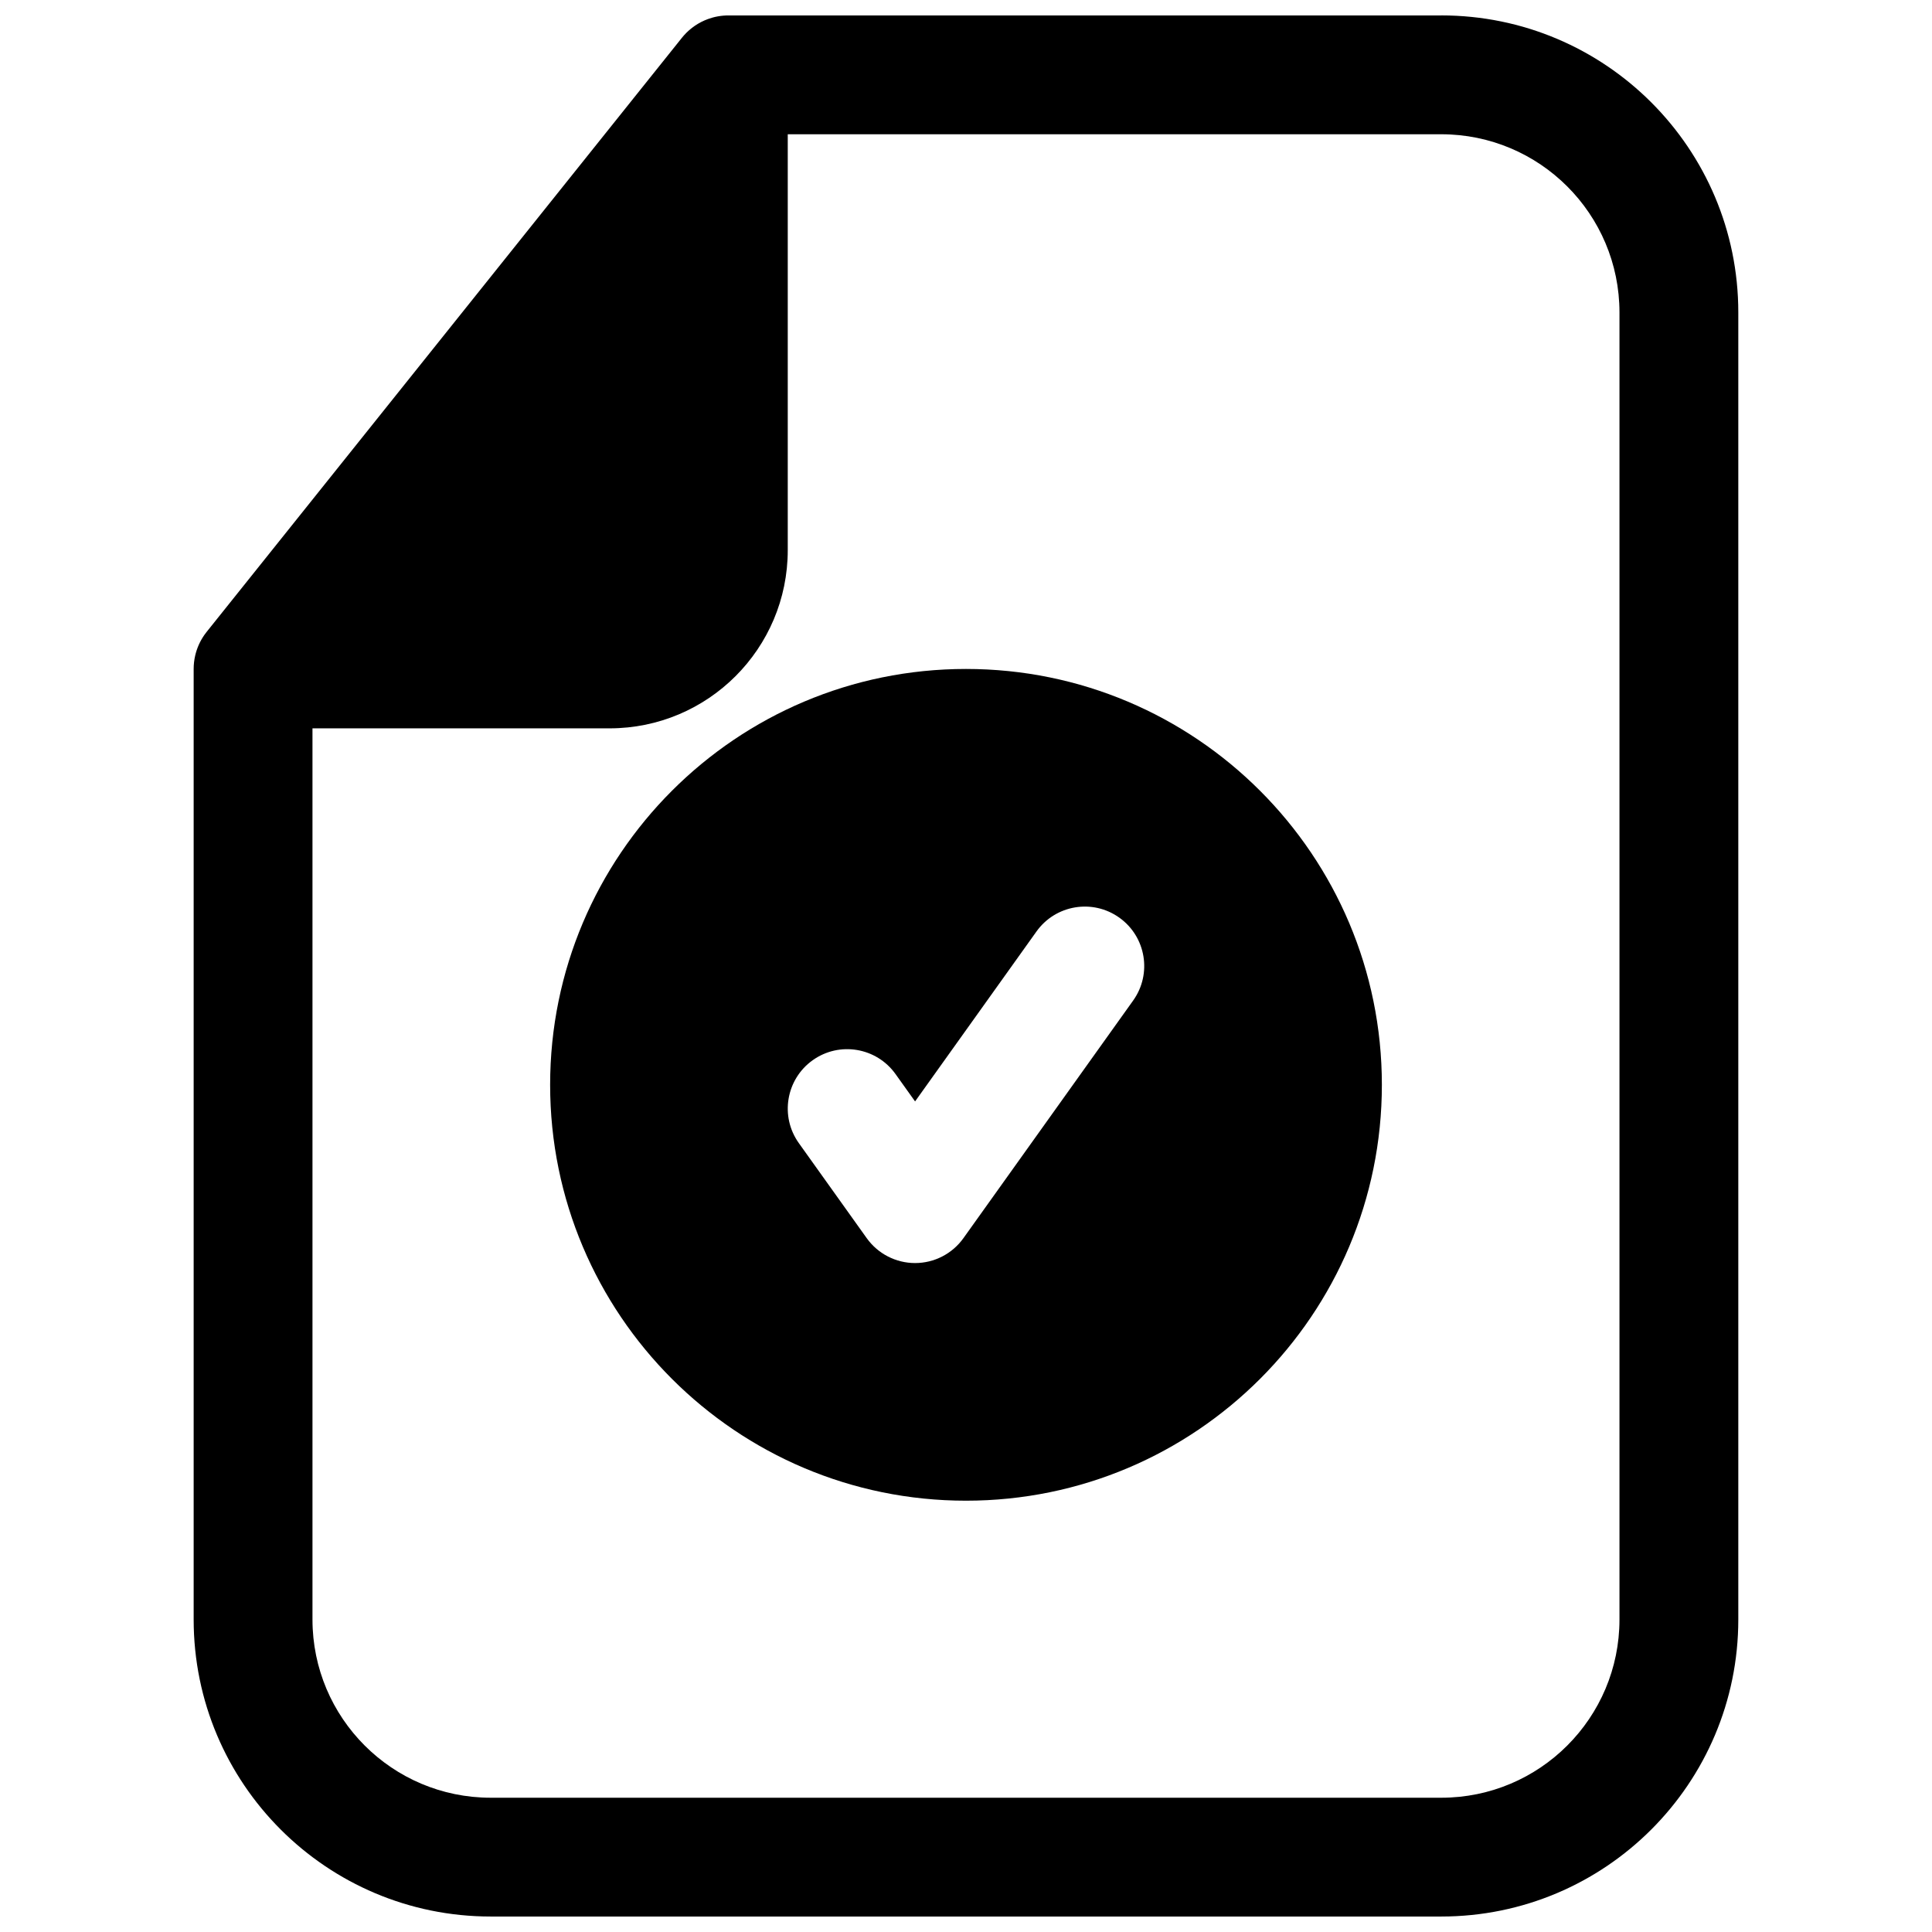
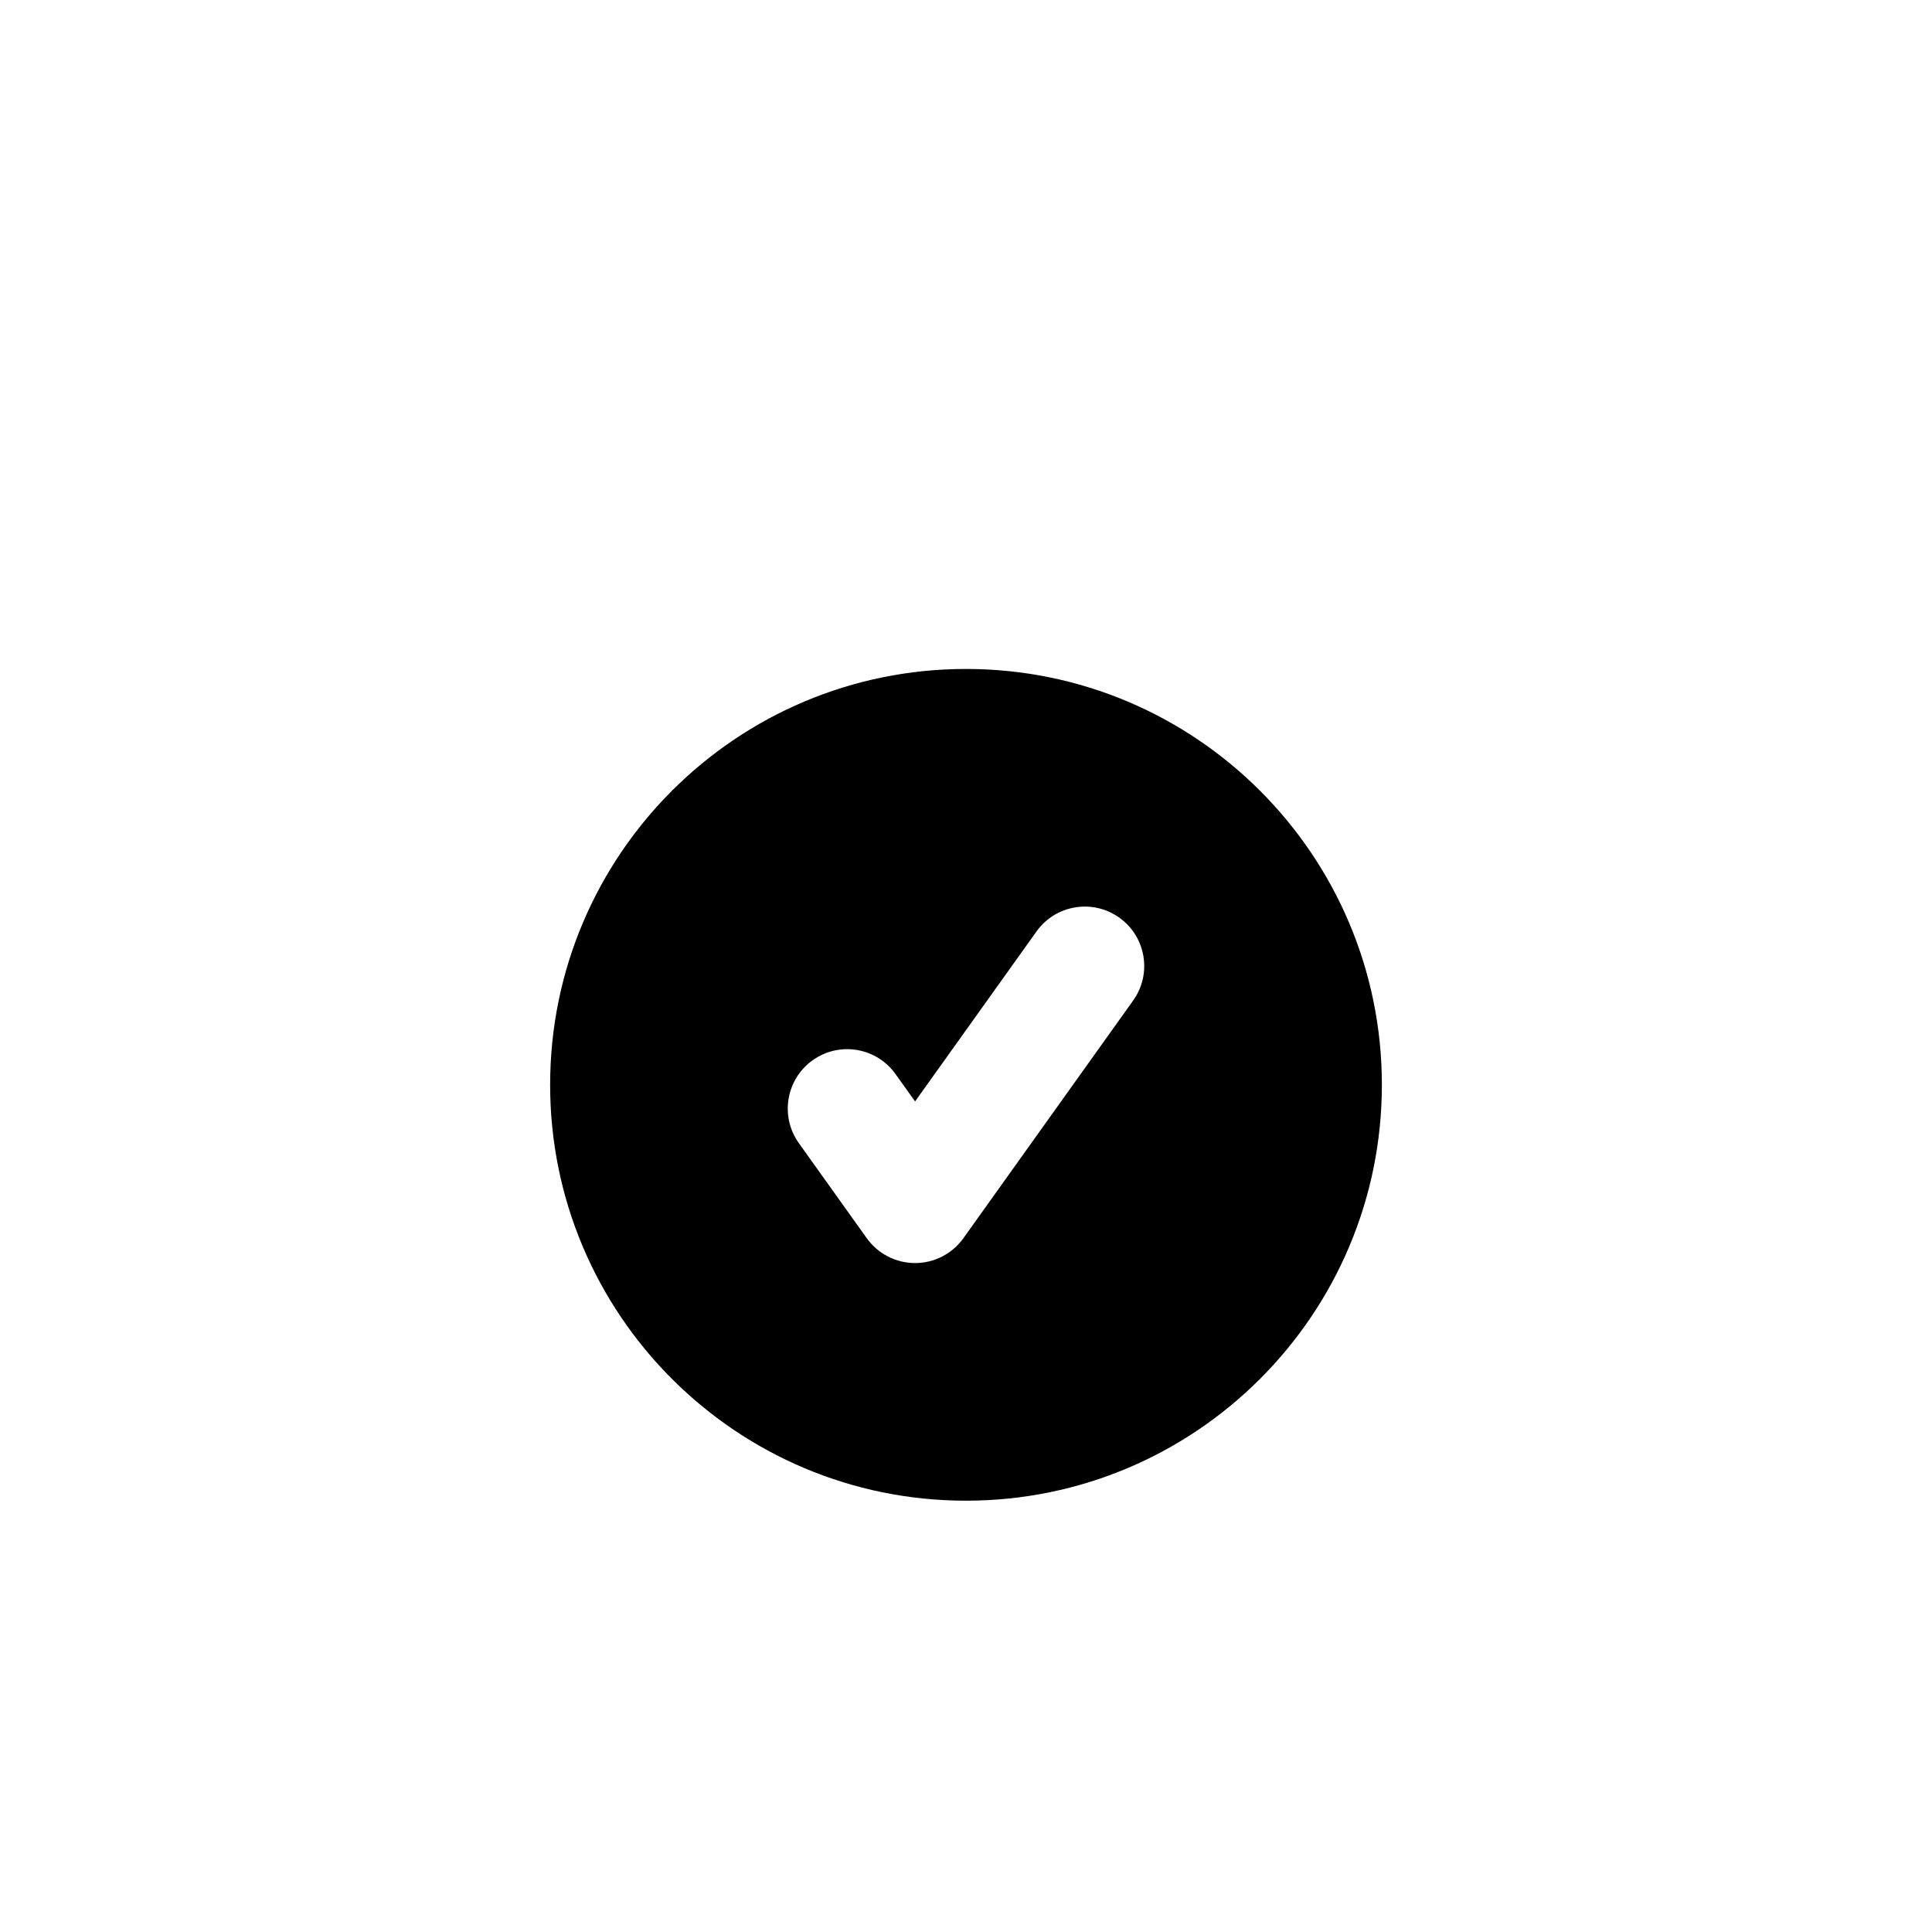
<svg xmlns="http://www.w3.org/2000/svg" width="800px" height="800px" version="1.1" viewBox="144 144 512 512">
  <defs>
    <clipPath id="a">
-       <path d="m195 148.09h410v503.81h-410z" />
-     </clipPath>
+       </clipPath>
  </defs>
  <path d="m400 321.28c-60.867 0-110.21 49.344-110.21 110.21 0 60.863 49.344 110.21 110.21 110.21 60.863 0 110.21-49.344 110.21-110.21 0-60.867-49.344-110.21-110.21-110.21zm40.637 65.91c7.078 5.055 8.715 14.887 3.66 21.961l-44.98 62.977c-2.957 4.137-7.727 6.594-12.812 6.594-5.086 0-9.855-2.457-12.812-6.594l-17.992-25.191c-5.055-7.074-3.414-16.906 3.66-21.961 7.074-5.055 16.906-3.414 21.961 3.66l5.184 7.254 32.172-45.039c5.055-7.078 14.887-8.715 21.961-3.66z" fill-rule="evenodd" />
  <g clip-path="url(#a)">
    <path d="m525.95 148.09h-188.76c-0.996-0.008-1.984 0.074-2.957 0.25-0.902 0.16-1.781 0.402-2.637 0.715-2.391 0.879-4.582 2.34-6.34 4.316-0.184 0.207-0.359 0.414-0.531 0.629l-125.95 157.44c-0.219 0.273-0.43 0.551-0.625 0.836-1.156 1.66-1.965 3.496-2.414 5.41-0.273 1.172-0.414 2.371-0.414 3.59v251.9c0 43.477 35.246 78.723 78.723 78.723h251.9c43.477 0 78.723-35.246 78.723-78.723v-346.37c0-43.477-35.246-78.723-78.723-78.723zm-299.14 188.93h78.723c26.086 0 47.23-21.148 47.23-47.23v-110.21h173.18c26.09 0 47.234 21.148 47.234 47.234v346.37c0 26.086-21.145 47.234-47.234 47.234h-251.9c-26.086 0-47.234-21.148-47.234-47.234z" fill-rule="evenodd" />
  </g>
</svg>